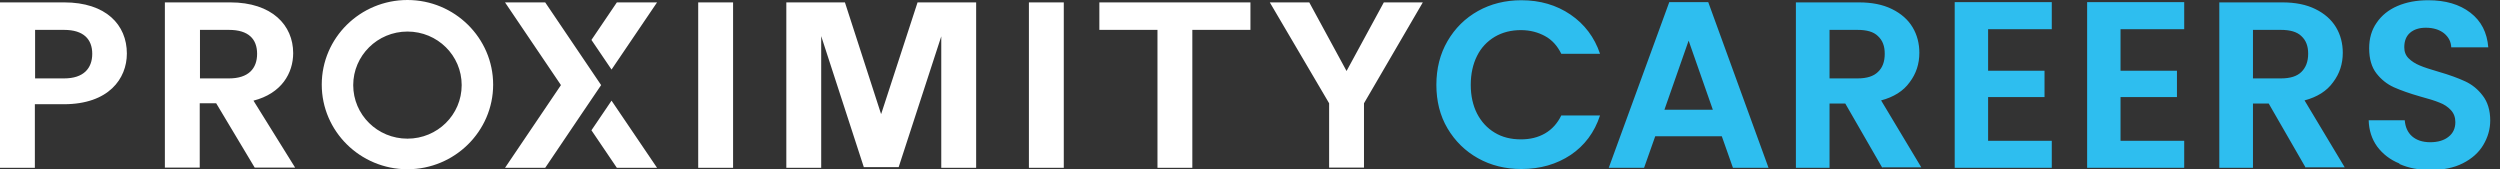
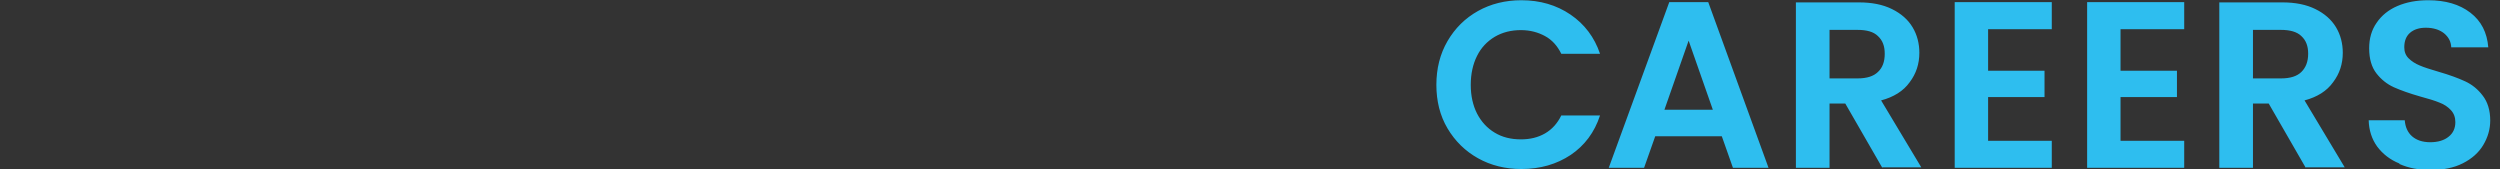
<svg xmlns="http://www.w3.org/2000/svg" width="177" height="12" viewBox="0 0 177 12" fill="none">
  <rect x="0" y="0" width="177" height="12" fill="#333333" stroke="none" />
  <g clip-path="url(#clip0_6001_1040)">
-     <path d="M89.902 0.169H92.696L95.336 5.027L97.975 0.169H100.735L96.57 7.312V11.865H94.102V7.312L89.902 0.169ZM49.433 0.169H51.902V11.882H49.433V0.169ZM72.847 0.169H75.316V11.882H72.847V0.169ZM77.835 0.169H88.531V2.116H84.417V11.882H81.949V2.116H77.835V0.169ZM22.78 5.992C22.78 2.674 25.505 0 28.848 0C32.19 0 34.915 2.691 34.915 5.992C34.915 9.292 32.19 11.983 28.848 11.983C25.505 11.983 22.78 9.292 22.78 5.992ZM25.008 6.025C25.008 8.124 26.722 9.817 28.848 9.817C30.973 9.817 32.687 8.124 32.687 6.025C32.687 3.927 30.973 2.234 28.848 2.234C26.722 2.234 25.008 3.944 25.008 6.025ZM16.301 0.169C19.266 0.169 20.757 1.794 20.757 3.757C20.757 5.179 19.934 6.618 17.946 7.126L20.894 11.865H18.032L15.306 7.312H14.141V11.865H11.673V0.169H16.301ZM16.215 2.116H14.158V5.551H16.215C17.586 5.551 18.203 4.858 18.203 3.808C18.203 2.759 17.586 2.116 16.215 2.116ZM4.542 0.169H0V11.882H2.468V7.379H4.525C7.696 7.379 8.982 5.568 8.982 3.791C8.982 1.76 7.508 0.169 4.542 0.169ZM4.542 5.551H2.485V2.116H4.542C5.913 2.116 6.531 2.776 6.531 3.808C6.531 4.841 5.913 5.551 4.542 5.551ZM62.374 8.056L59.821 0.169H55.672V11.882H58.141V2.556L61.157 11.831H63.626L66.642 2.573V11.882H69.111V0.169H64.963L62.392 8.056H62.374ZM46.52 0.169H43.674L41.874 2.827L43.297 4.925L46.52 0.169ZM46.52 11.882L43.297 7.126L41.874 9.224L43.674 11.882H46.52ZM41.137 8.124L42.56 6.025L38.6 0.169H35.755L39.715 6.025L35.755 11.882H38.6L41.137 8.124Z" fill="white" />
    <path d="M169.88 11.577C169.211 11.306 168.697 10.9 168.303 10.375C167.926 9.85 167.72 9.224 167.703 8.513H170.257C170.291 8.987 170.463 9.377 170.771 9.647C171.08 9.918 171.508 10.07 172.057 10.07C172.605 10.07 173.051 9.935 173.359 9.681C173.685 9.427 173.839 9.072 173.839 8.649C173.839 8.31 173.737 8.022 173.514 7.786C173.308 7.566 173.034 7.379 172.708 7.261C172.382 7.125 171.937 6.99 171.371 6.838C170.6 6.618 169.983 6.398 169.486 6.178C169.006 5.958 168.594 5.636 168.252 5.196C167.909 4.756 167.737 4.164 167.737 3.419C167.737 2.725 167.909 2.116 168.269 1.608C168.612 1.1 169.109 0.694 169.743 0.423C170.377 0.152 171.097 0.017 171.92 0.017C173.137 0.017 174.131 0.305 174.902 0.897C175.673 1.489 176.085 2.302 176.171 3.351H173.548C173.531 2.945 173.359 2.623 173.034 2.353C172.708 2.099 172.28 1.963 171.748 1.963C171.285 1.963 170.908 2.082 170.634 2.319C170.36 2.556 170.223 2.894 170.223 3.351C170.223 3.673 170.326 3.927 170.531 4.13C170.737 4.333 170.994 4.502 171.32 4.637C171.628 4.773 172.074 4.908 172.64 5.077C173.411 5.298 174.045 5.534 174.525 5.755C175.005 5.975 175.433 6.313 175.776 6.77C176.119 7.21 176.308 7.802 176.308 8.53C176.308 9.156 176.136 9.732 175.811 10.274C175.485 10.815 175.005 11.238 174.371 11.56C173.737 11.881 172.982 12.034 172.108 12.034C171.234 12.034 170.531 11.898 169.88 11.611M159.51 5.551H161.498C162.15 5.551 162.629 5.399 162.938 5.094C163.247 4.79 163.418 4.367 163.418 3.808C163.418 3.25 163.264 2.86 162.938 2.556C162.629 2.251 162.132 2.116 161.498 2.116H159.51V5.551ZM163.247 11.881L160.624 7.329H159.51V11.881H157.127V0.169H161.584C162.509 0.169 163.281 0.322 163.932 0.643C164.583 0.965 165.063 1.388 165.389 1.929C165.715 2.471 165.869 3.08 165.869 3.74C165.869 4.519 165.646 5.213 165.183 5.822C164.738 6.448 164.052 6.872 163.161 7.109L166.006 11.848H163.247V11.881ZM150.134 2.065V5.01H154.128V6.872H150.134V9.969H154.642V11.881H147.769V0.152H154.642V2.065H150.134ZM140.758 2.065V5.01H144.752V6.872H140.758V9.969H145.266V11.881H138.393V0.152H145.266V2.065H140.758ZM129.531 5.551H131.519C132.171 5.551 132.651 5.399 132.959 5.094C133.285 4.79 133.439 4.367 133.439 3.808C133.439 3.25 133.285 2.86 132.959 2.556C132.651 2.251 132.171 2.116 131.519 2.116H129.531V5.551ZM133.268 11.881L130.645 7.329H129.531V11.881H127.149V0.169H131.605C132.531 0.169 133.302 0.322 133.953 0.643C134.605 0.965 135.085 1.388 135.41 1.929C135.736 2.471 135.89 3.08 135.89 3.74C135.89 4.519 135.667 5.213 135.205 5.822C134.759 6.448 134.073 6.872 133.182 7.109L136.027 11.848H133.268V11.881ZM121.269 7.769L119.555 2.877L117.841 7.769H121.269ZM121.921 9.647H117.19L116.401 11.881H113.899L118.184 0.152H120.944L125.212 11.881H122.692L121.904 9.647H121.921ZM102.483 2.911C103.015 1.997 103.735 1.286 104.643 0.778C105.551 0.271 106.58 0.017 107.711 0.017C109.031 0.017 110.197 0.355 111.191 1.032C112.185 1.709 112.888 2.64 113.282 3.808H110.539C110.265 3.25 109.888 2.826 109.391 2.556C108.894 2.285 108.328 2.132 107.677 2.132C106.991 2.132 106.374 2.285 105.826 2.606C105.294 2.928 104.866 3.368 104.574 3.96C104.283 4.536 104.129 5.23 104.129 6.008C104.129 6.787 104.283 7.464 104.574 8.039C104.883 8.632 105.294 9.072 105.826 9.393C106.357 9.715 106.974 9.867 107.677 9.867C108.328 9.867 108.894 9.732 109.391 9.444C109.888 9.156 110.265 8.733 110.539 8.175H113.282C112.888 9.377 112.185 10.307 111.208 10.967C110.214 11.628 109.048 11.966 107.711 11.966C106.58 11.966 105.551 11.712 104.643 11.204C103.735 10.697 103.015 9.986 102.483 9.089C101.952 8.192 101.695 7.159 101.695 6.008C101.695 4.857 101.952 3.825 102.483 2.911Z" fill="#2EBEEF" />
  </g>
  <defs>
    <clipPath id="clip0_6001_1040">
      <rect width="176.308" height="12" fill="white" />
    </clipPath>
  </defs>
</svg>